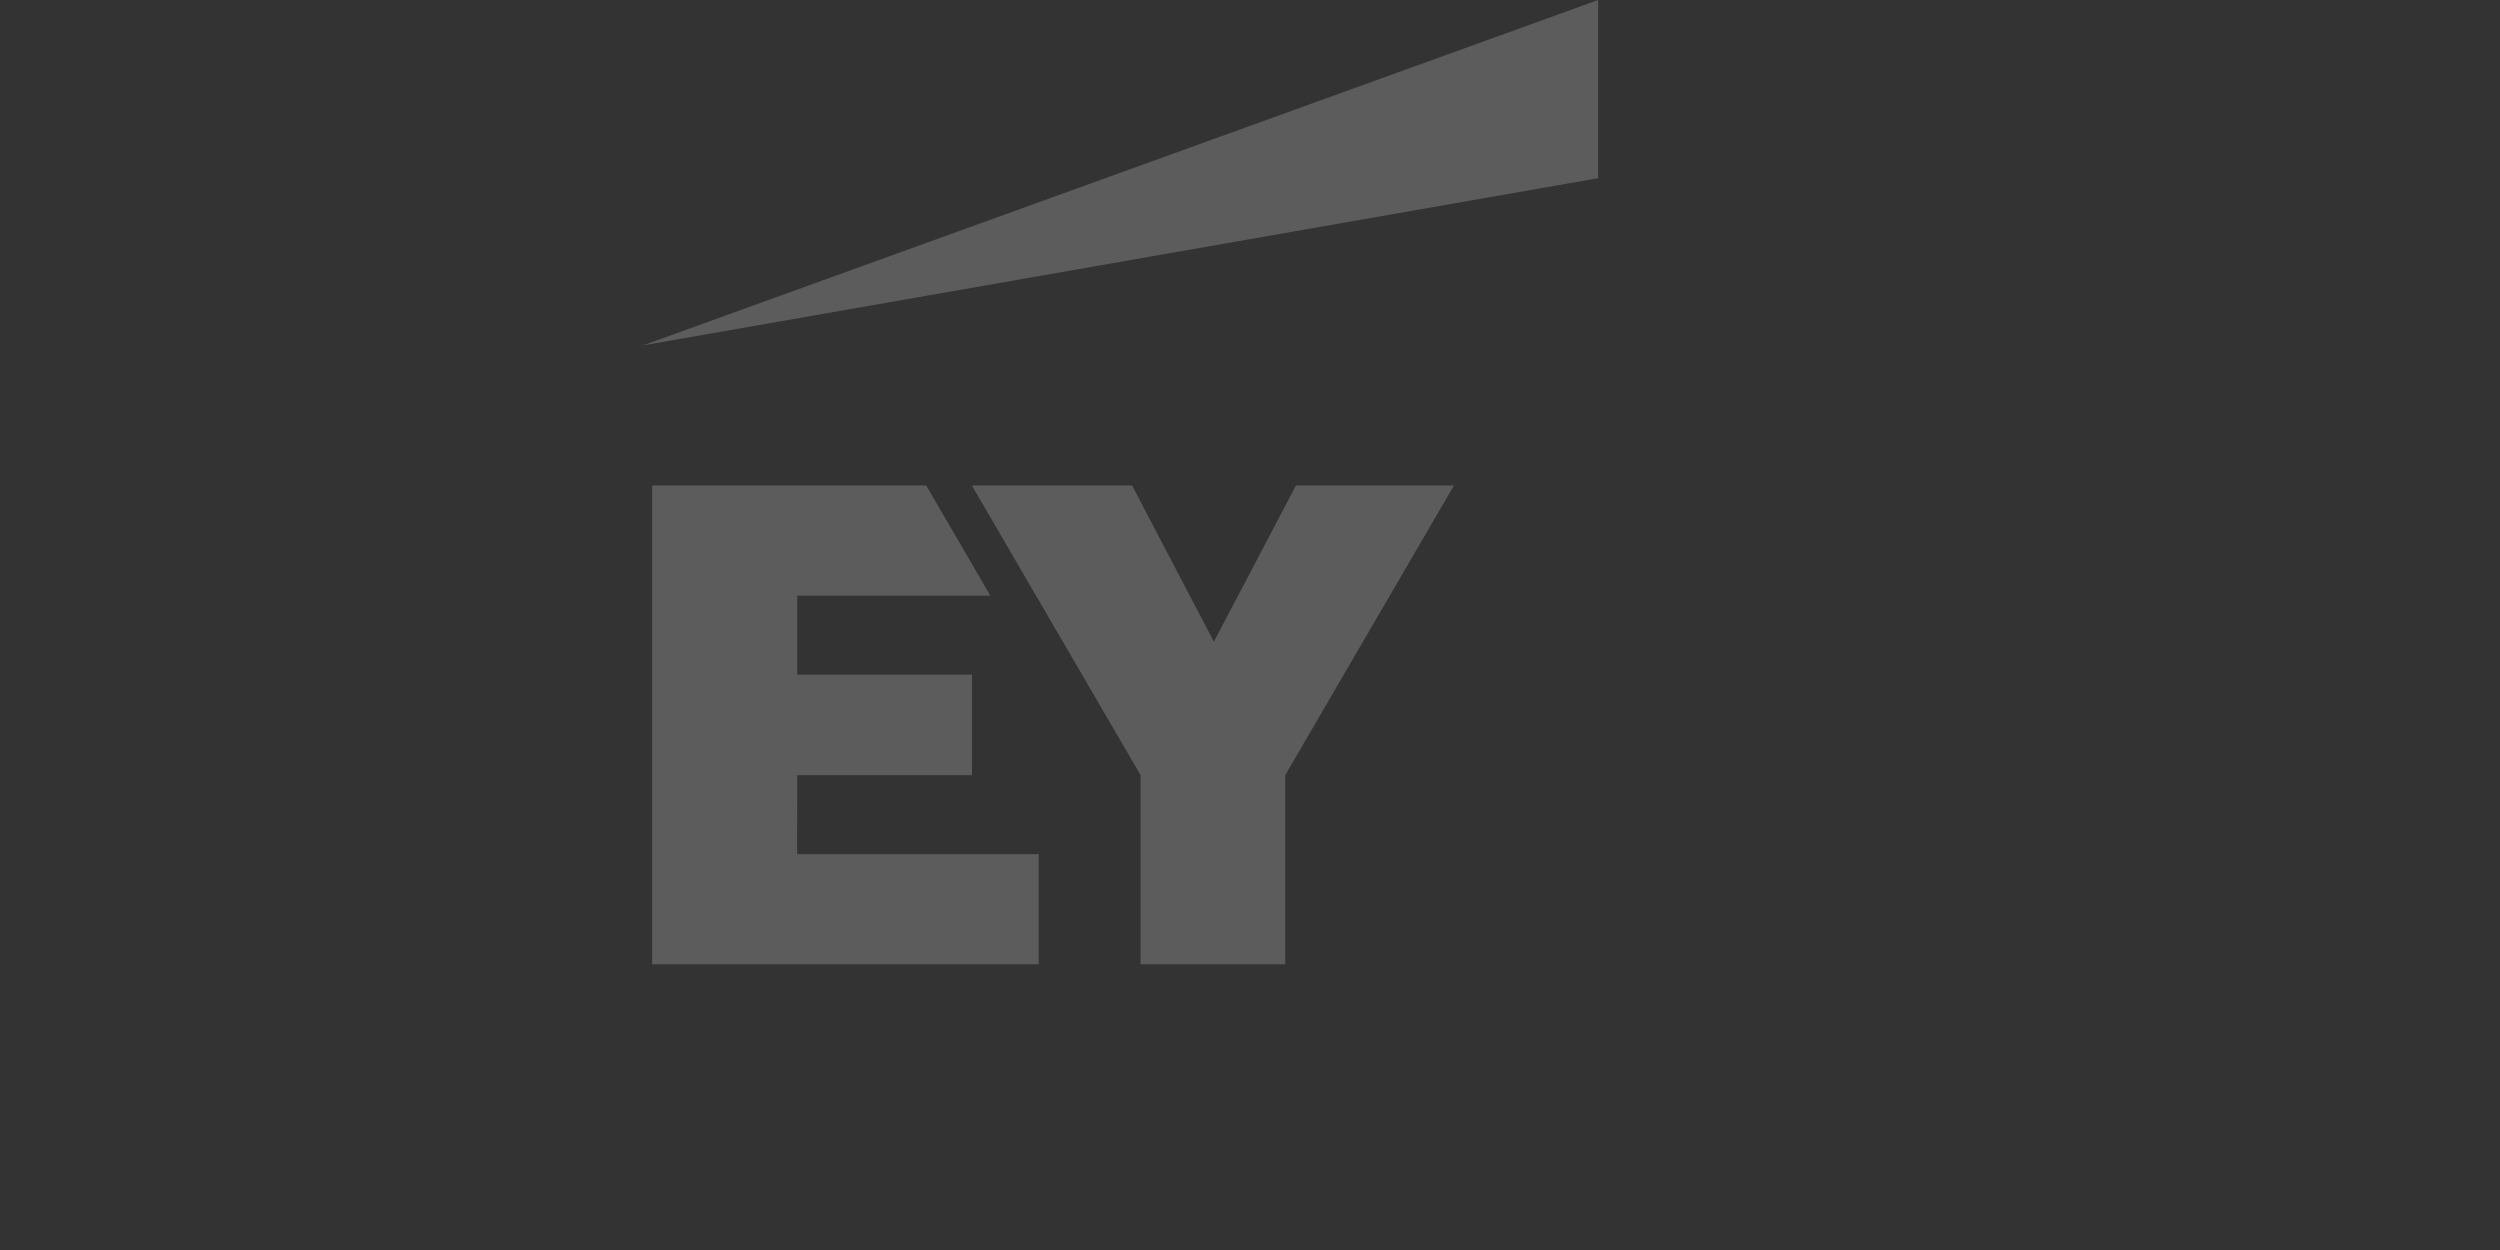
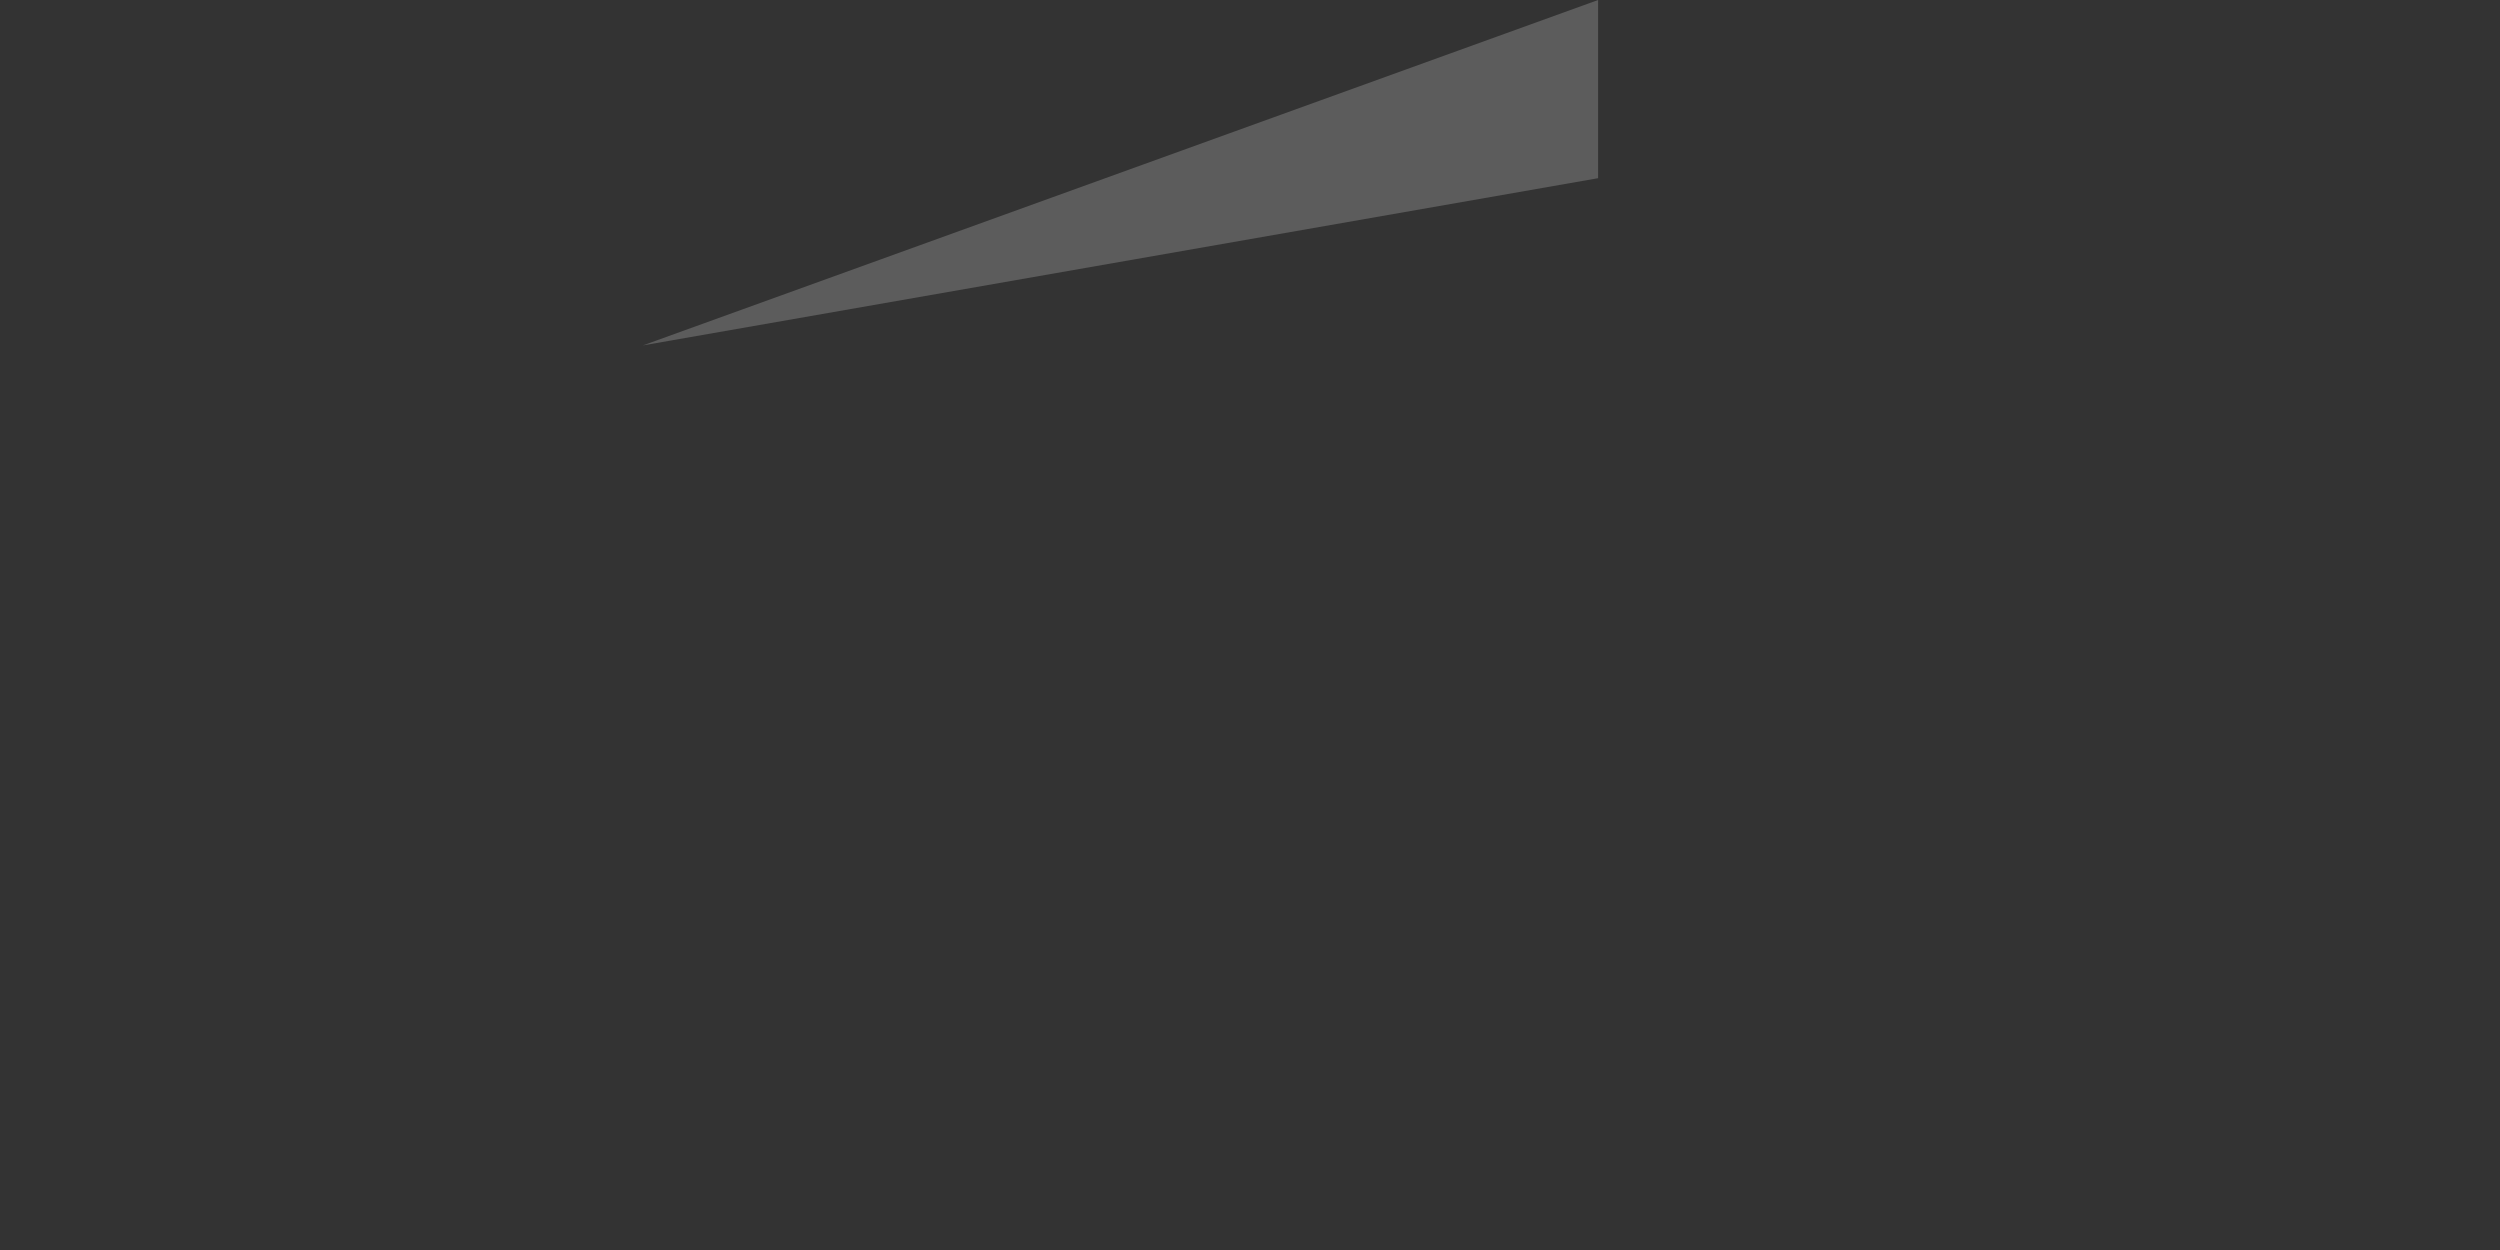
<svg xmlns="http://www.w3.org/2000/svg" width="140" height="70" viewBox="0 0 140 70" fill="none">
  <rect x="0" y="0" width="140" height="70" fill="#333333" stroke="none" />
  <g opacity="0.2">
-     <path fill-rule="evenodd" clip-rule="evenodd" d="M44.639 47.83H58.17V54H36.522V27.187H51.868L55.459 33.357H44.646V37.781H54.431V43.406H44.646L44.639 47.83ZM72.573 27.187L67.977 35.935L63.397 27.187H54.423L63.872 43.406V54H71.974V43.406L81.423 27.187H72.573Z" fill="white" />
    <path fill-rule="evenodd" clip-rule="evenodd" d="M89.494 9.979V0L36 19.343L89.494 9.979Z" fill="white" />
  </g>
</svg>